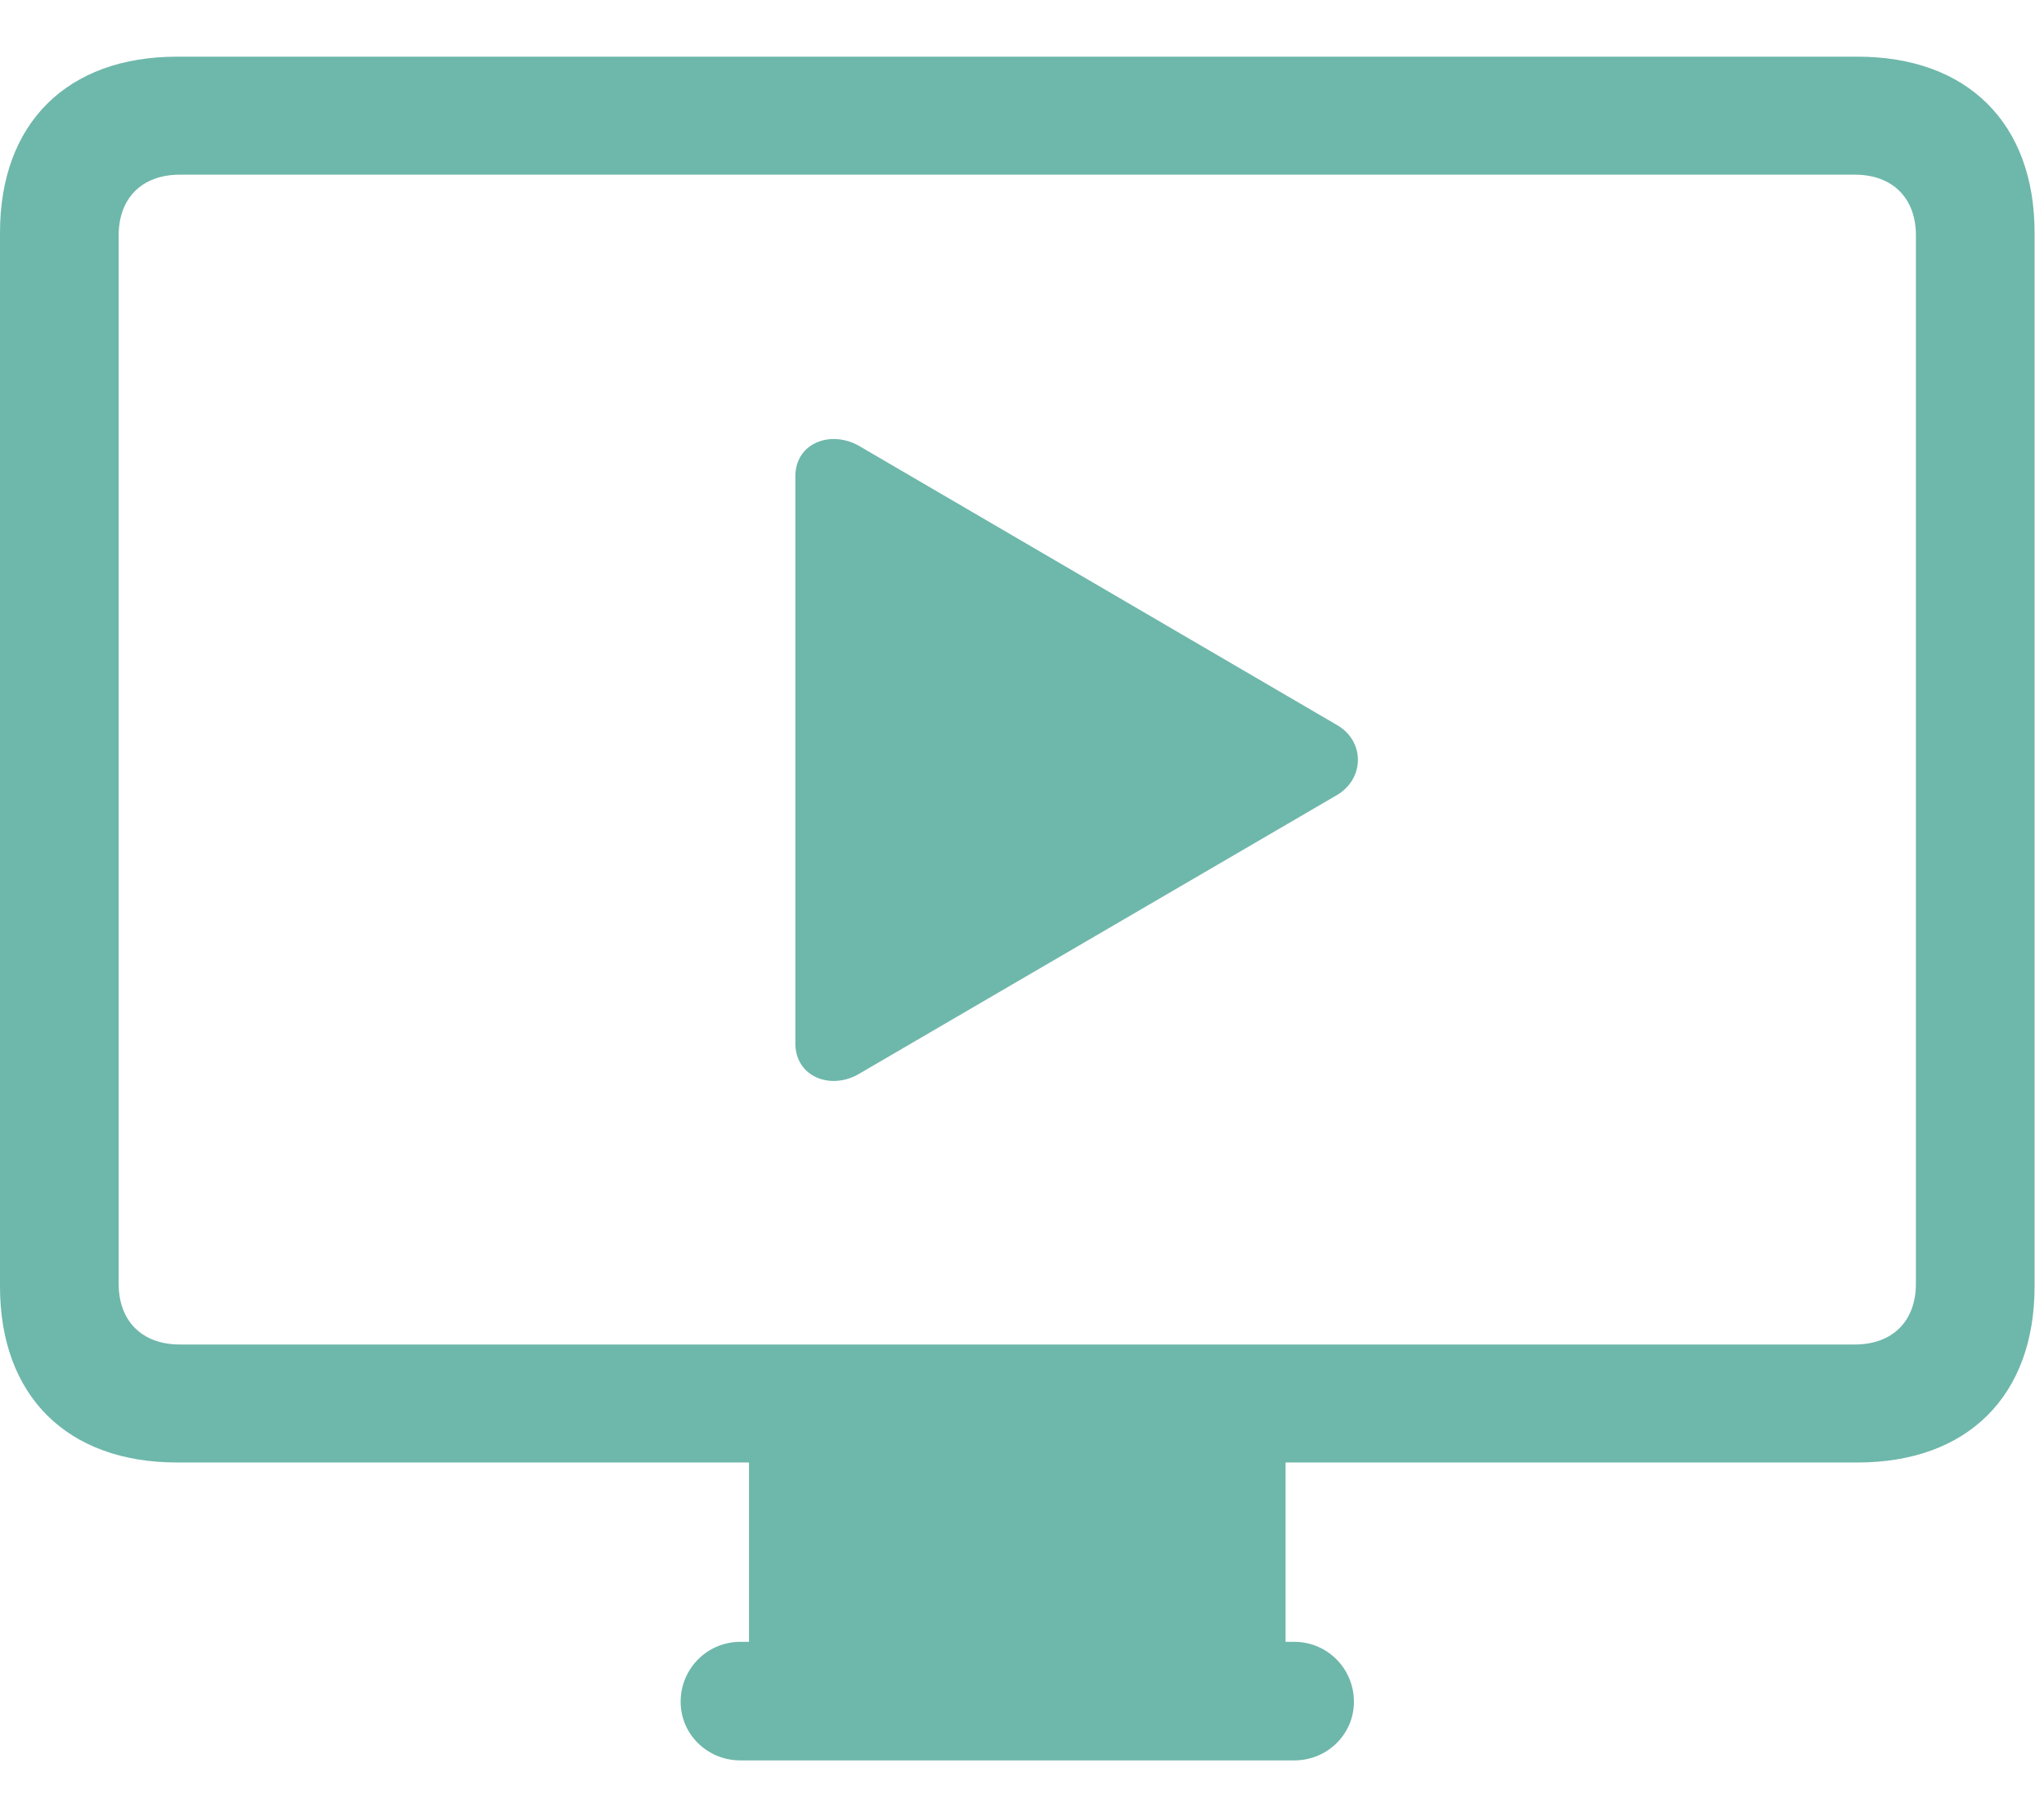
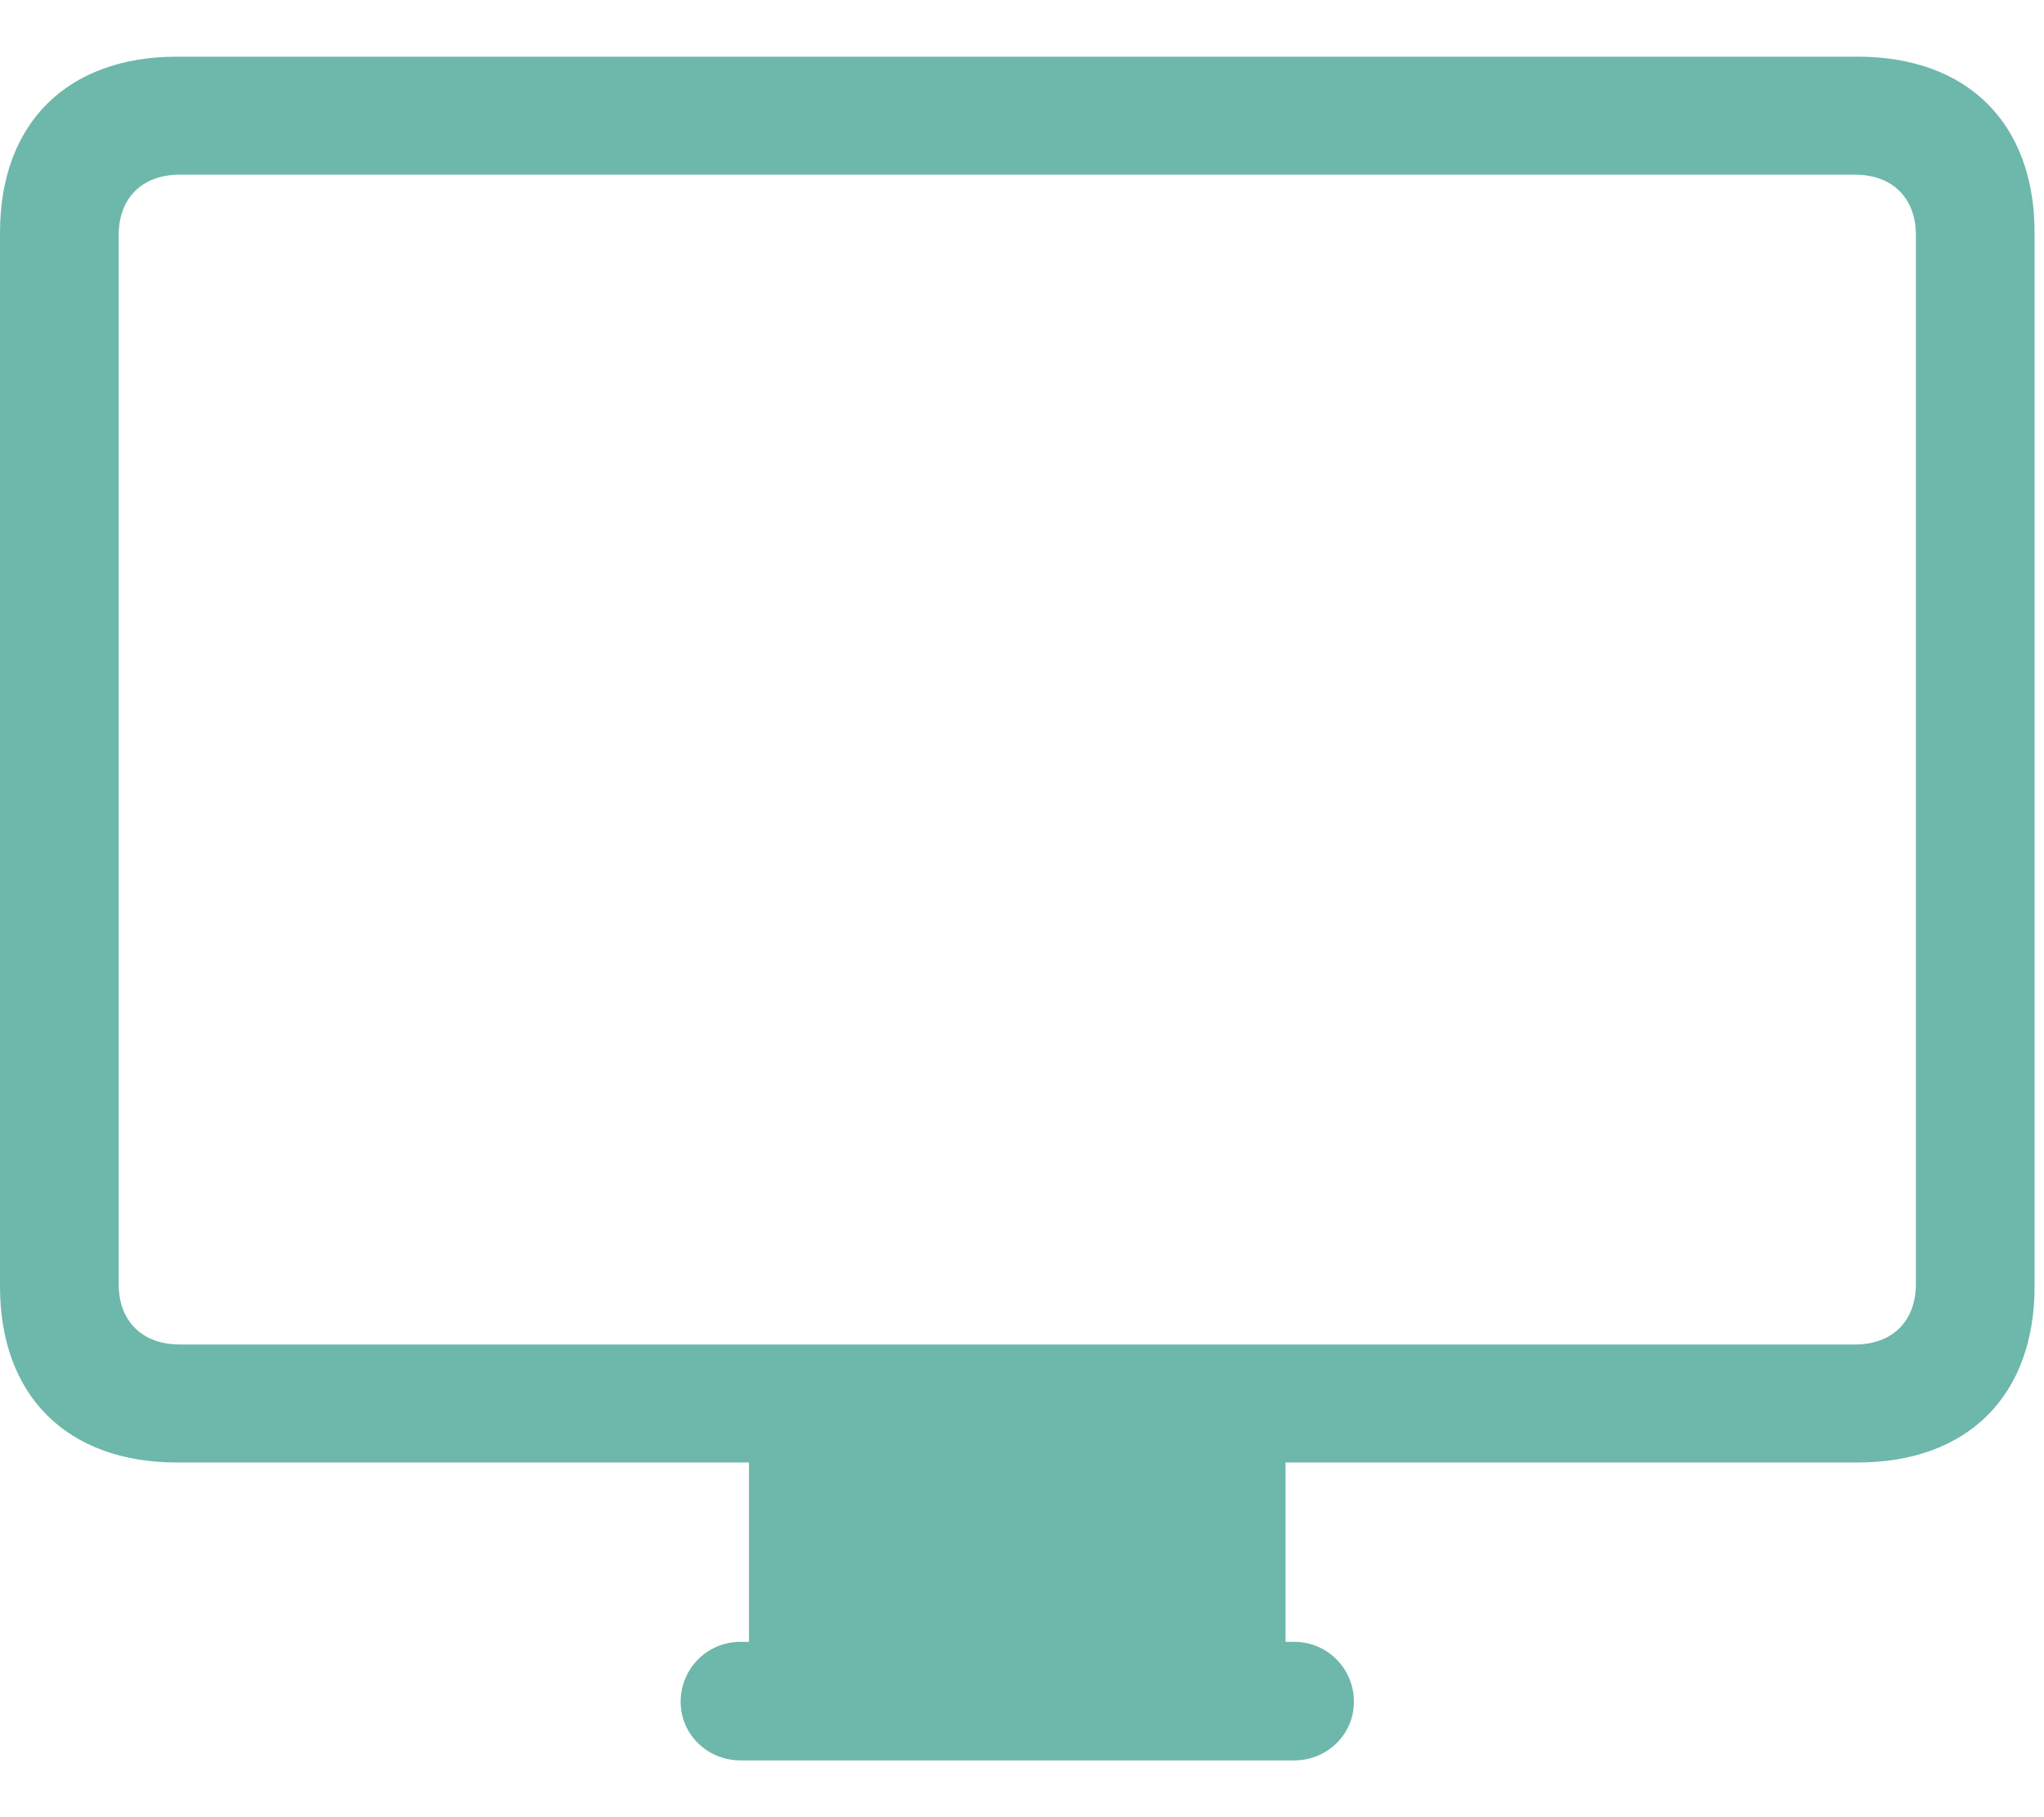
<svg xmlns="http://www.w3.org/2000/svg" width="18" height="16" viewBox="0 0 18 16" fill="none">
  <g clip-path="url(#clip0_655_233)">
    <path d="M1.559 12.877H16.358C17.327 12.877 17.917 12.29 17.917 11.327V2.048C17.917 1.086 17.327 0.499 16.358 0.499H1.559C0.591 0.499 0 1.086 0 2.048V11.327C0 12.29 0.591 12.877 1.559 12.877ZM1.583 11.838C1.252 11.838 1.045 11.633 1.045 11.304V2.072C1.045 1.743 1.252 1.538 1.583 1.538H16.335C16.665 1.538 16.872 1.743 16.872 2.072V11.304C16.872 11.633 16.665 11.838 16.335 11.838H1.583ZM6.596 14.749H11.321V12.783H6.596V14.749ZM6.52 15.5H11.398C11.687 15.5 11.923 15.271 11.923 14.984C11.923 14.69 11.687 14.456 11.398 14.456H6.52C6.23 14.456 5.994 14.69 5.994 14.984C5.994 15.271 6.23 15.5 6.52 15.5Z" fill="#6EB7AB" />
-     <path d="M7.004 9.185C7.004 9.484 7.317 9.601 7.565 9.455L11.781 6.996C12.018 6.849 12.018 6.526 11.776 6.385L7.565 3.926C7.317 3.785 7.004 3.897 7.004 4.196V9.185Z" fill="#6EB7AB" />
  </g>
  <defs>
    <clipPath id="clip0_655_233">
      <rect width="18" height="15.5" fill="white" />
    </clipPath>
  </defs>
</svg>